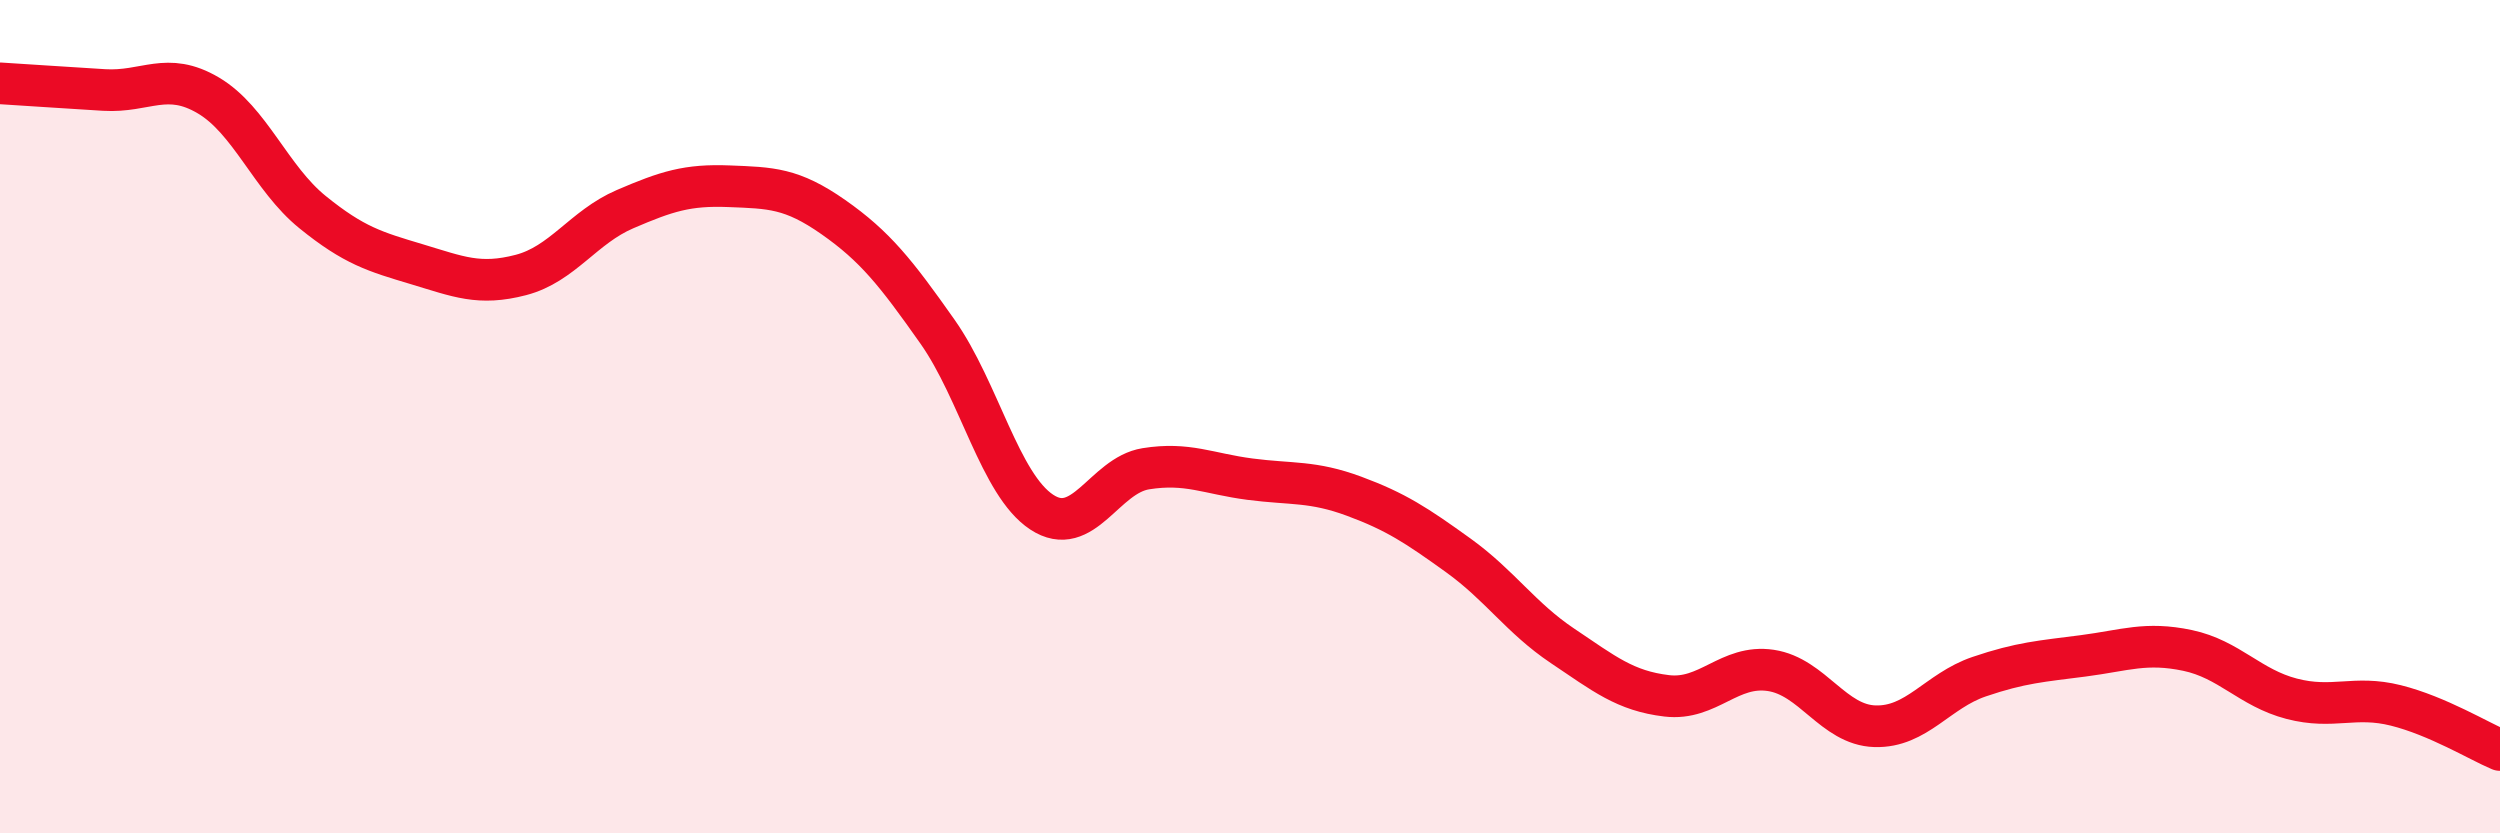
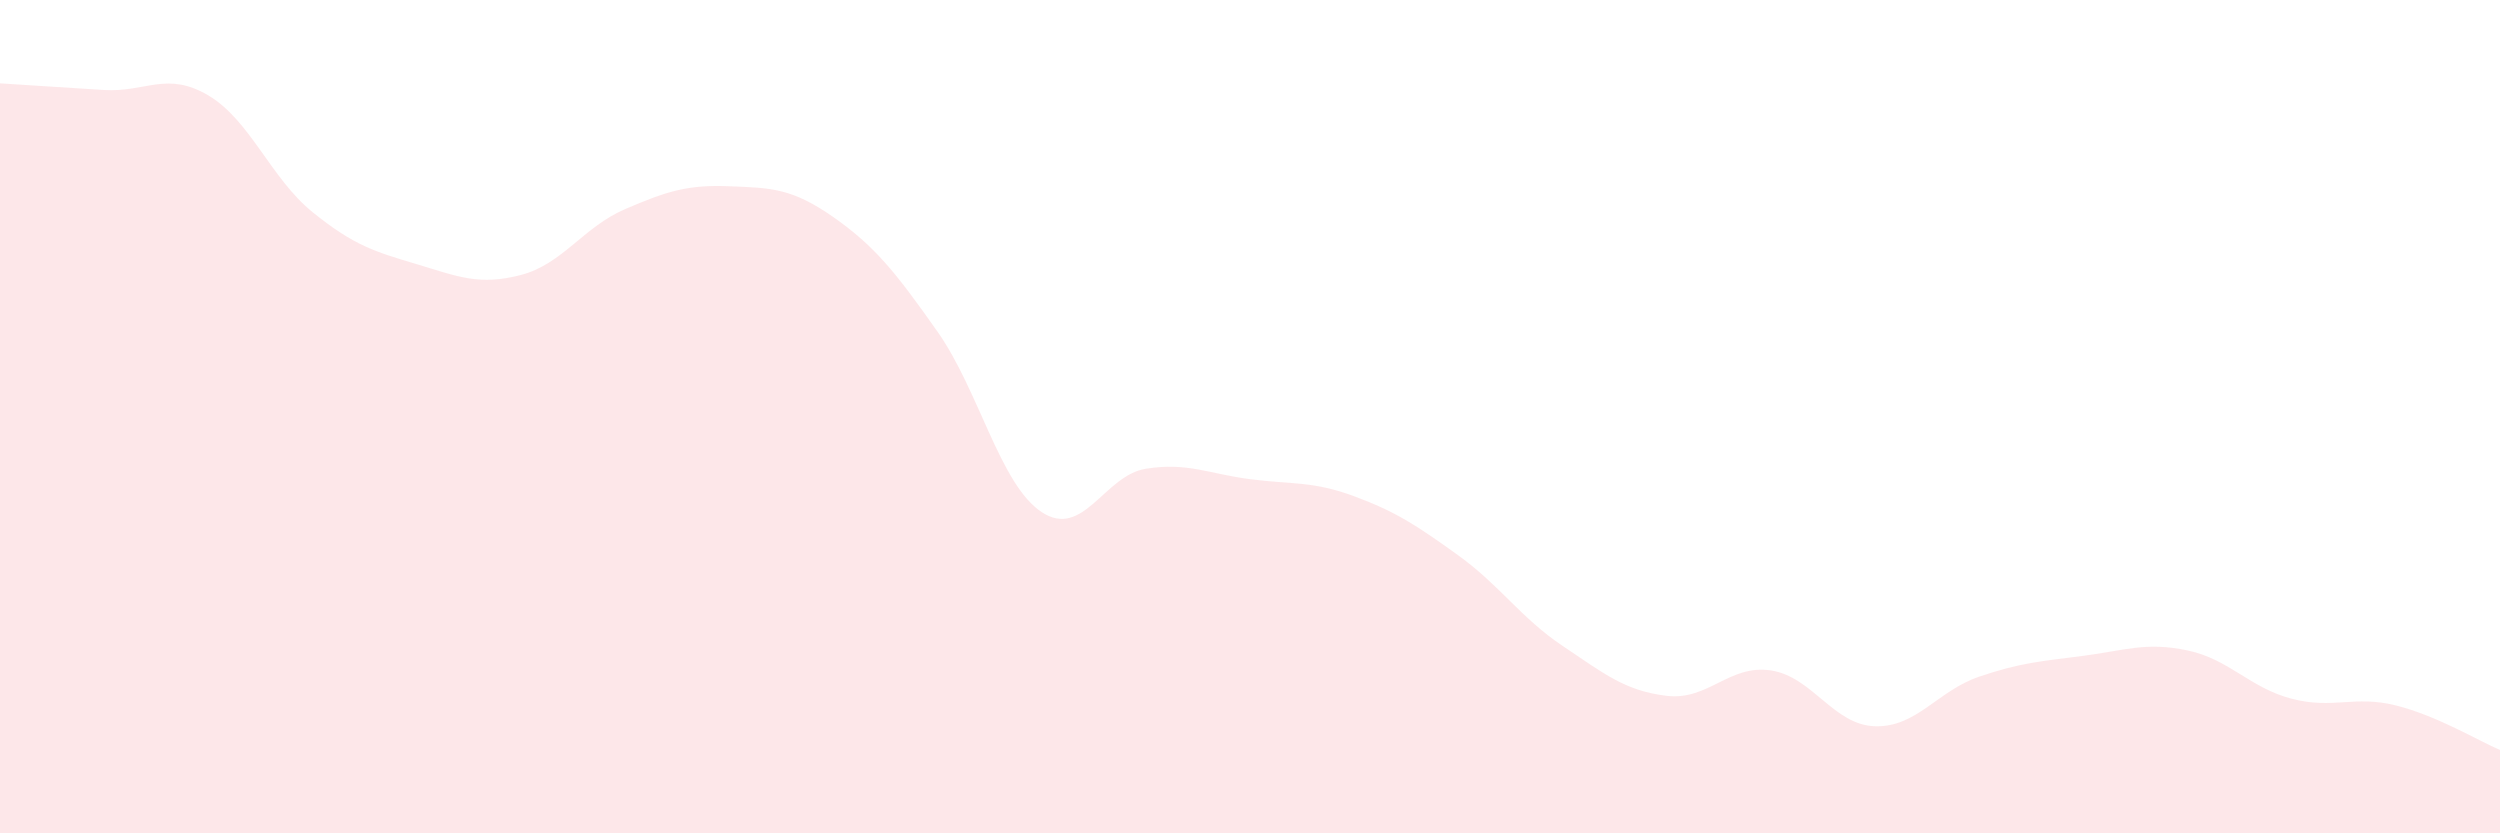
<svg xmlns="http://www.w3.org/2000/svg" width="60" height="20" viewBox="0 0 60 20">
  <path d="M 0,2 C 0.5,2.03 1.5,2.1 2.5,2.16 C 3.5,2.22 4,1.7 5,2.29 C 6,2.88 6.5,4.28 7.5,5.09 C 8.5,5.9 9,6.04 10,6.34 C 11,6.64 11.5,6.86 12.5,6.6 C 13.5,6.34 14,5.45 15,5.02 C 16,4.59 16.5,4.43 17.5,4.47 C 18.5,4.51 19,4.51 20,5.21 C 21,5.91 21.5,6.54 22.5,7.96 C 23.5,9.38 24,11.63 25,12.29 C 26,12.95 26.5,11.41 27.5,11.25 C 28.5,11.09 29,11.37 30,11.5 C 31,11.63 31.5,11.54 32.5,11.91 C 33.5,12.28 34,12.61 35,13.33 C 36,14.05 36.5,14.83 37.5,15.5 C 38.5,16.17 39,16.58 40,16.7 C 41,16.82 41.5,15.94 42.5,16.09 C 43.5,16.24 44,17.4 45,17.43 C 46,17.46 46.5,16.58 47.5,16.24 C 48.5,15.9 49,15.87 50,15.74 C 51,15.61 51.5,15.4 52.5,15.61 C 53.5,15.82 54,16.51 55,16.77 C 56,17.03 56.5,16.68 57.5,16.93 C 58.5,17.18 59.5,17.79 60,18L60 20L0 20Z" fill="#EB0A25" opacity="0.1" stroke-linecap="round" stroke-linejoin="round" />
-   <path d="M 0,2 C 0.5,2.03 1.5,2.1 2.5,2.16 C 3.5,2.22 4,1.7 5,2.29 C 6,2.88 6.5,4.28 7.5,5.09 C 8.5,5.9 9,6.04 10,6.34 C 11,6.64 11.5,6.86 12.5,6.6 C 13.5,6.34 14,5.45 15,5.02 C 16,4.59 16.5,4.43 17.5,4.47 C 18.5,4.51 19,4.51 20,5.21 C 21,5.91 21.5,6.54 22.5,7.96 C 23.5,9.38 24,11.63 25,12.29 C 26,12.95 26.5,11.41 27.5,11.25 C 28.5,11.09 29,11.37 30,11.5 C 31,11.63 31.5,11.54 32.5,11.91 C 33.5,12.28 34,12.61 35,13.33 C 36,14.05 36.5,14.83 37.5,15.5 C 38.5,16.17 39,16.58 40,16.7 C 41,16.82 41.5,15.94 42.5,16.09 C 43.5,16.24 44,17.4 45,17.43 C 46,17.46 46.5,16.58 47.5,16.24 C 48.5,15.9 49,15.87 50,15.74 C 51,15.61 51.5,15.4 52.5,15.61 C 53.5,15.82 54,16.51 55,16.77 C 56,17.03 56.5,16.68 57.5,16.93 C 58.5,17.18 59.5,17.79 60,18" stroke="#EB0A25" stroke-width="1" fill="none" stroke-linecap="round" stroke-linejoin="round" />
</svg>